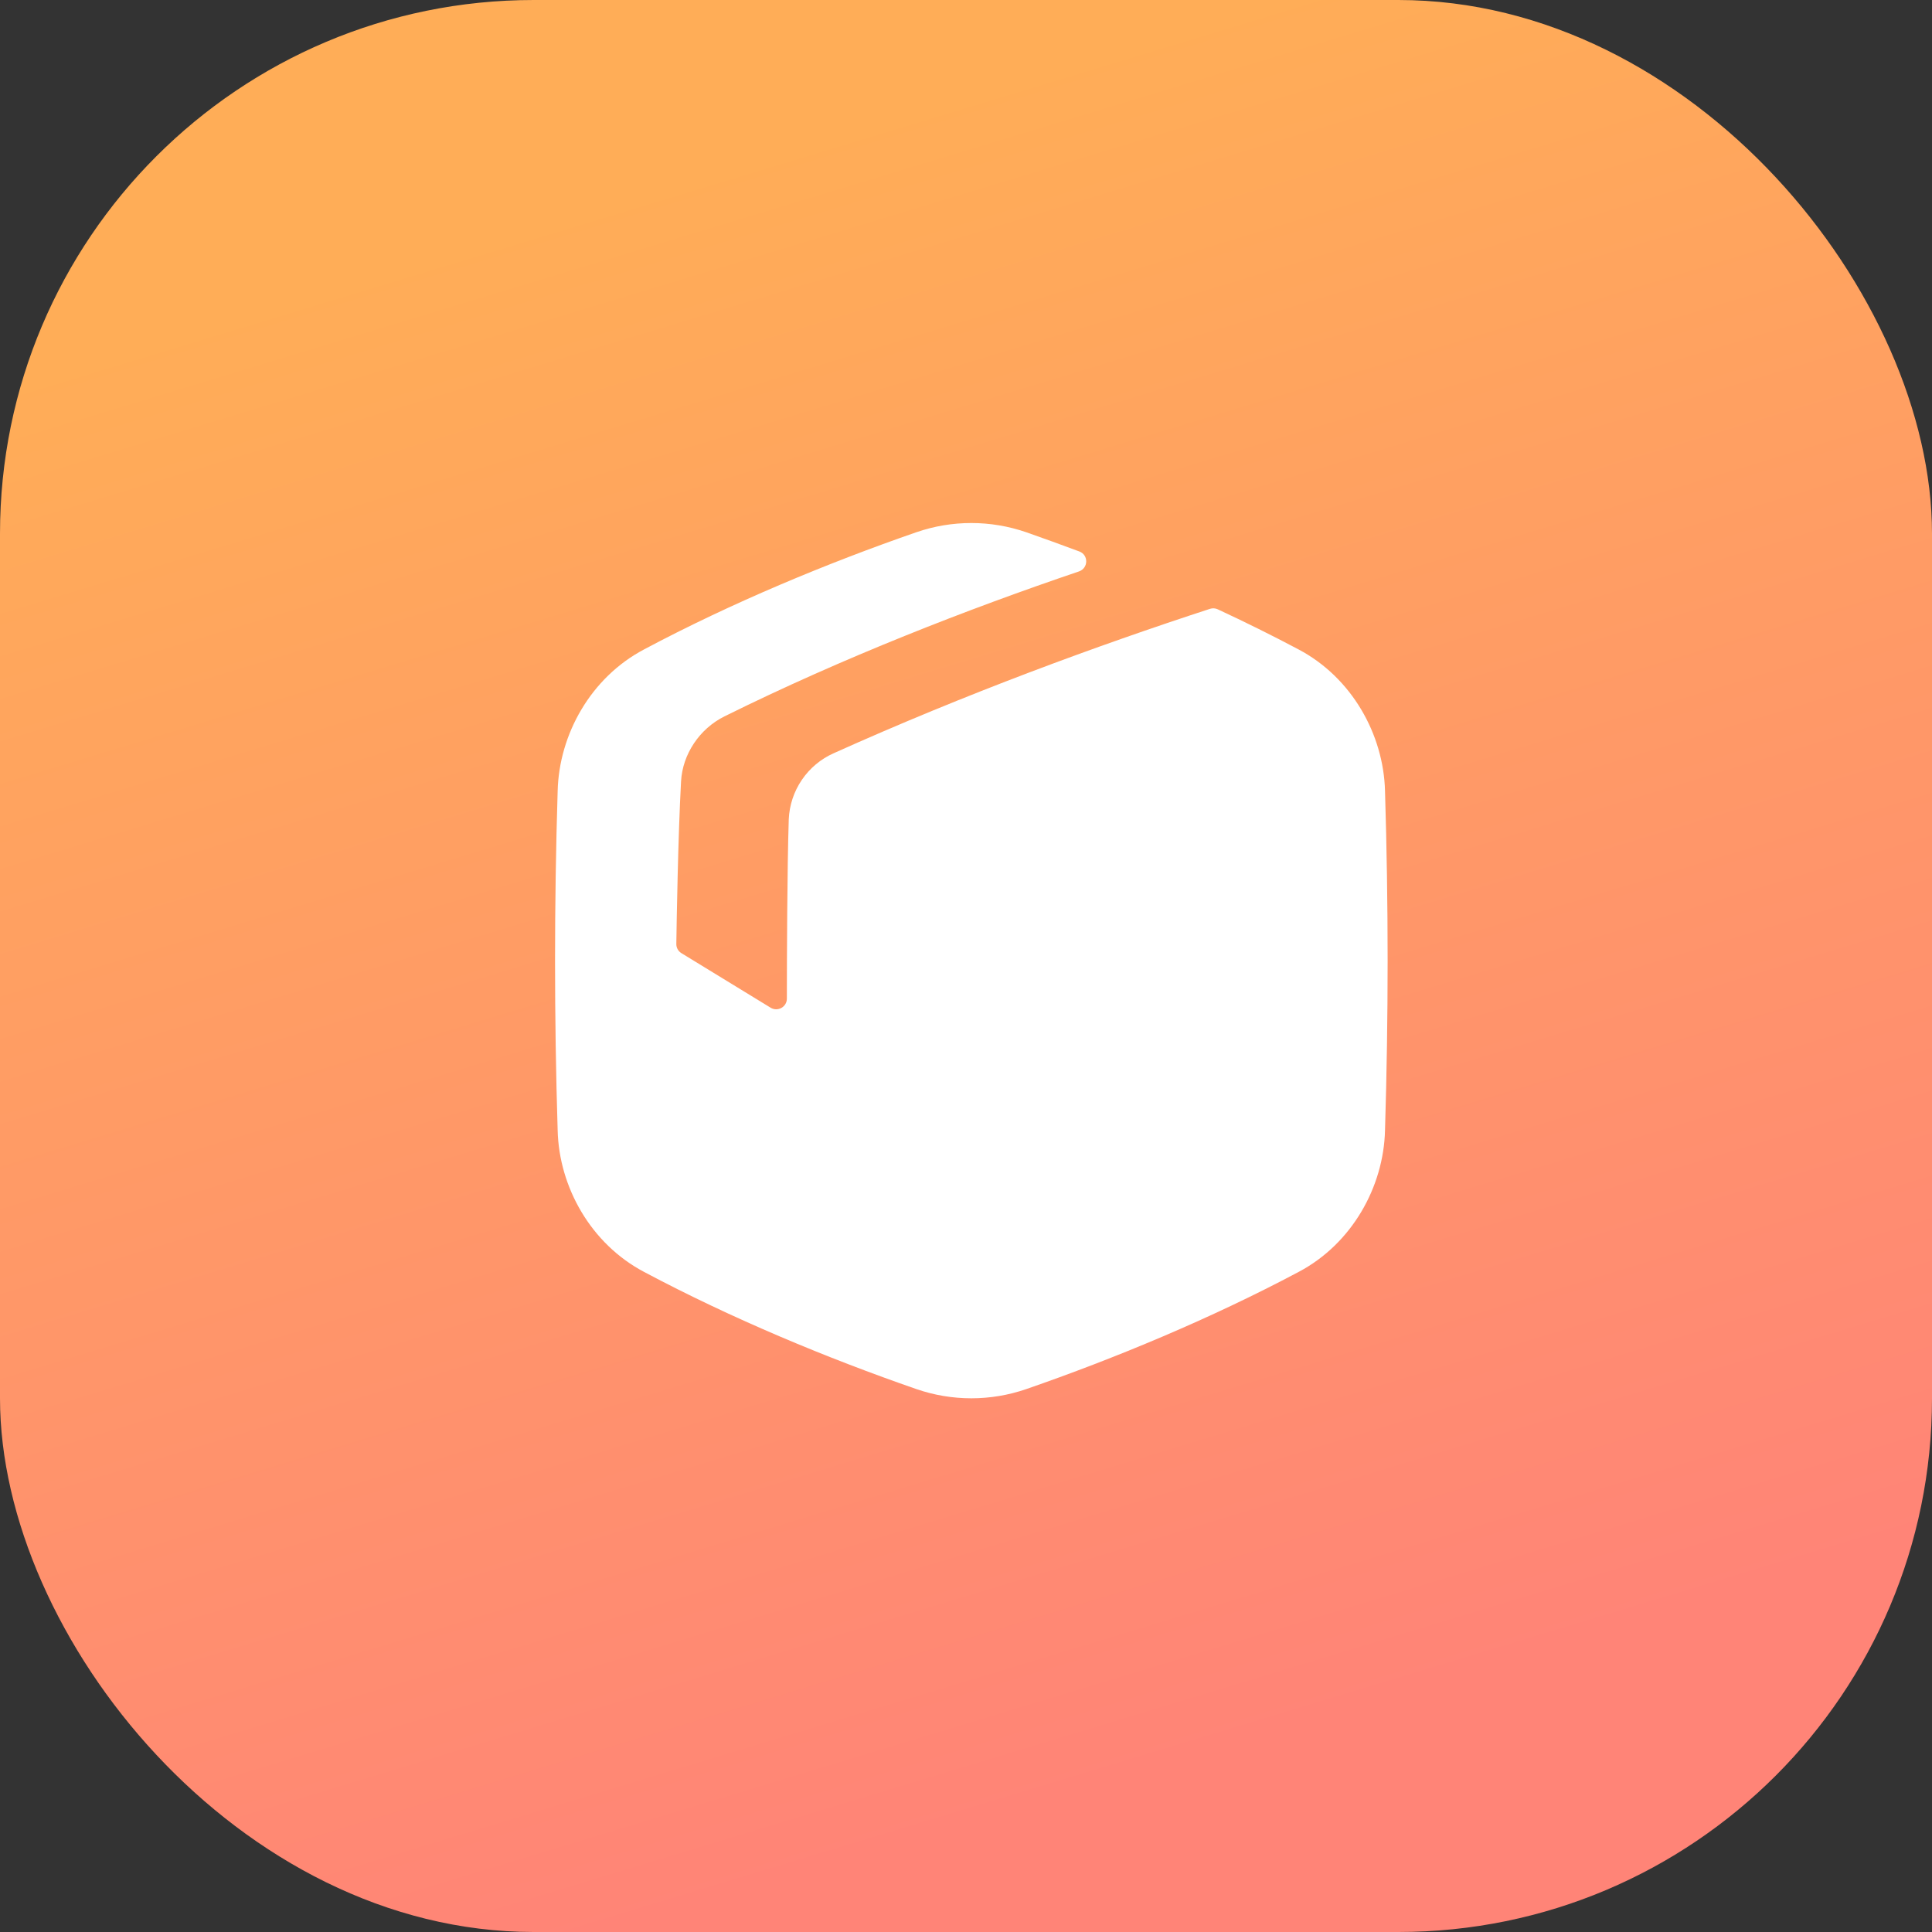
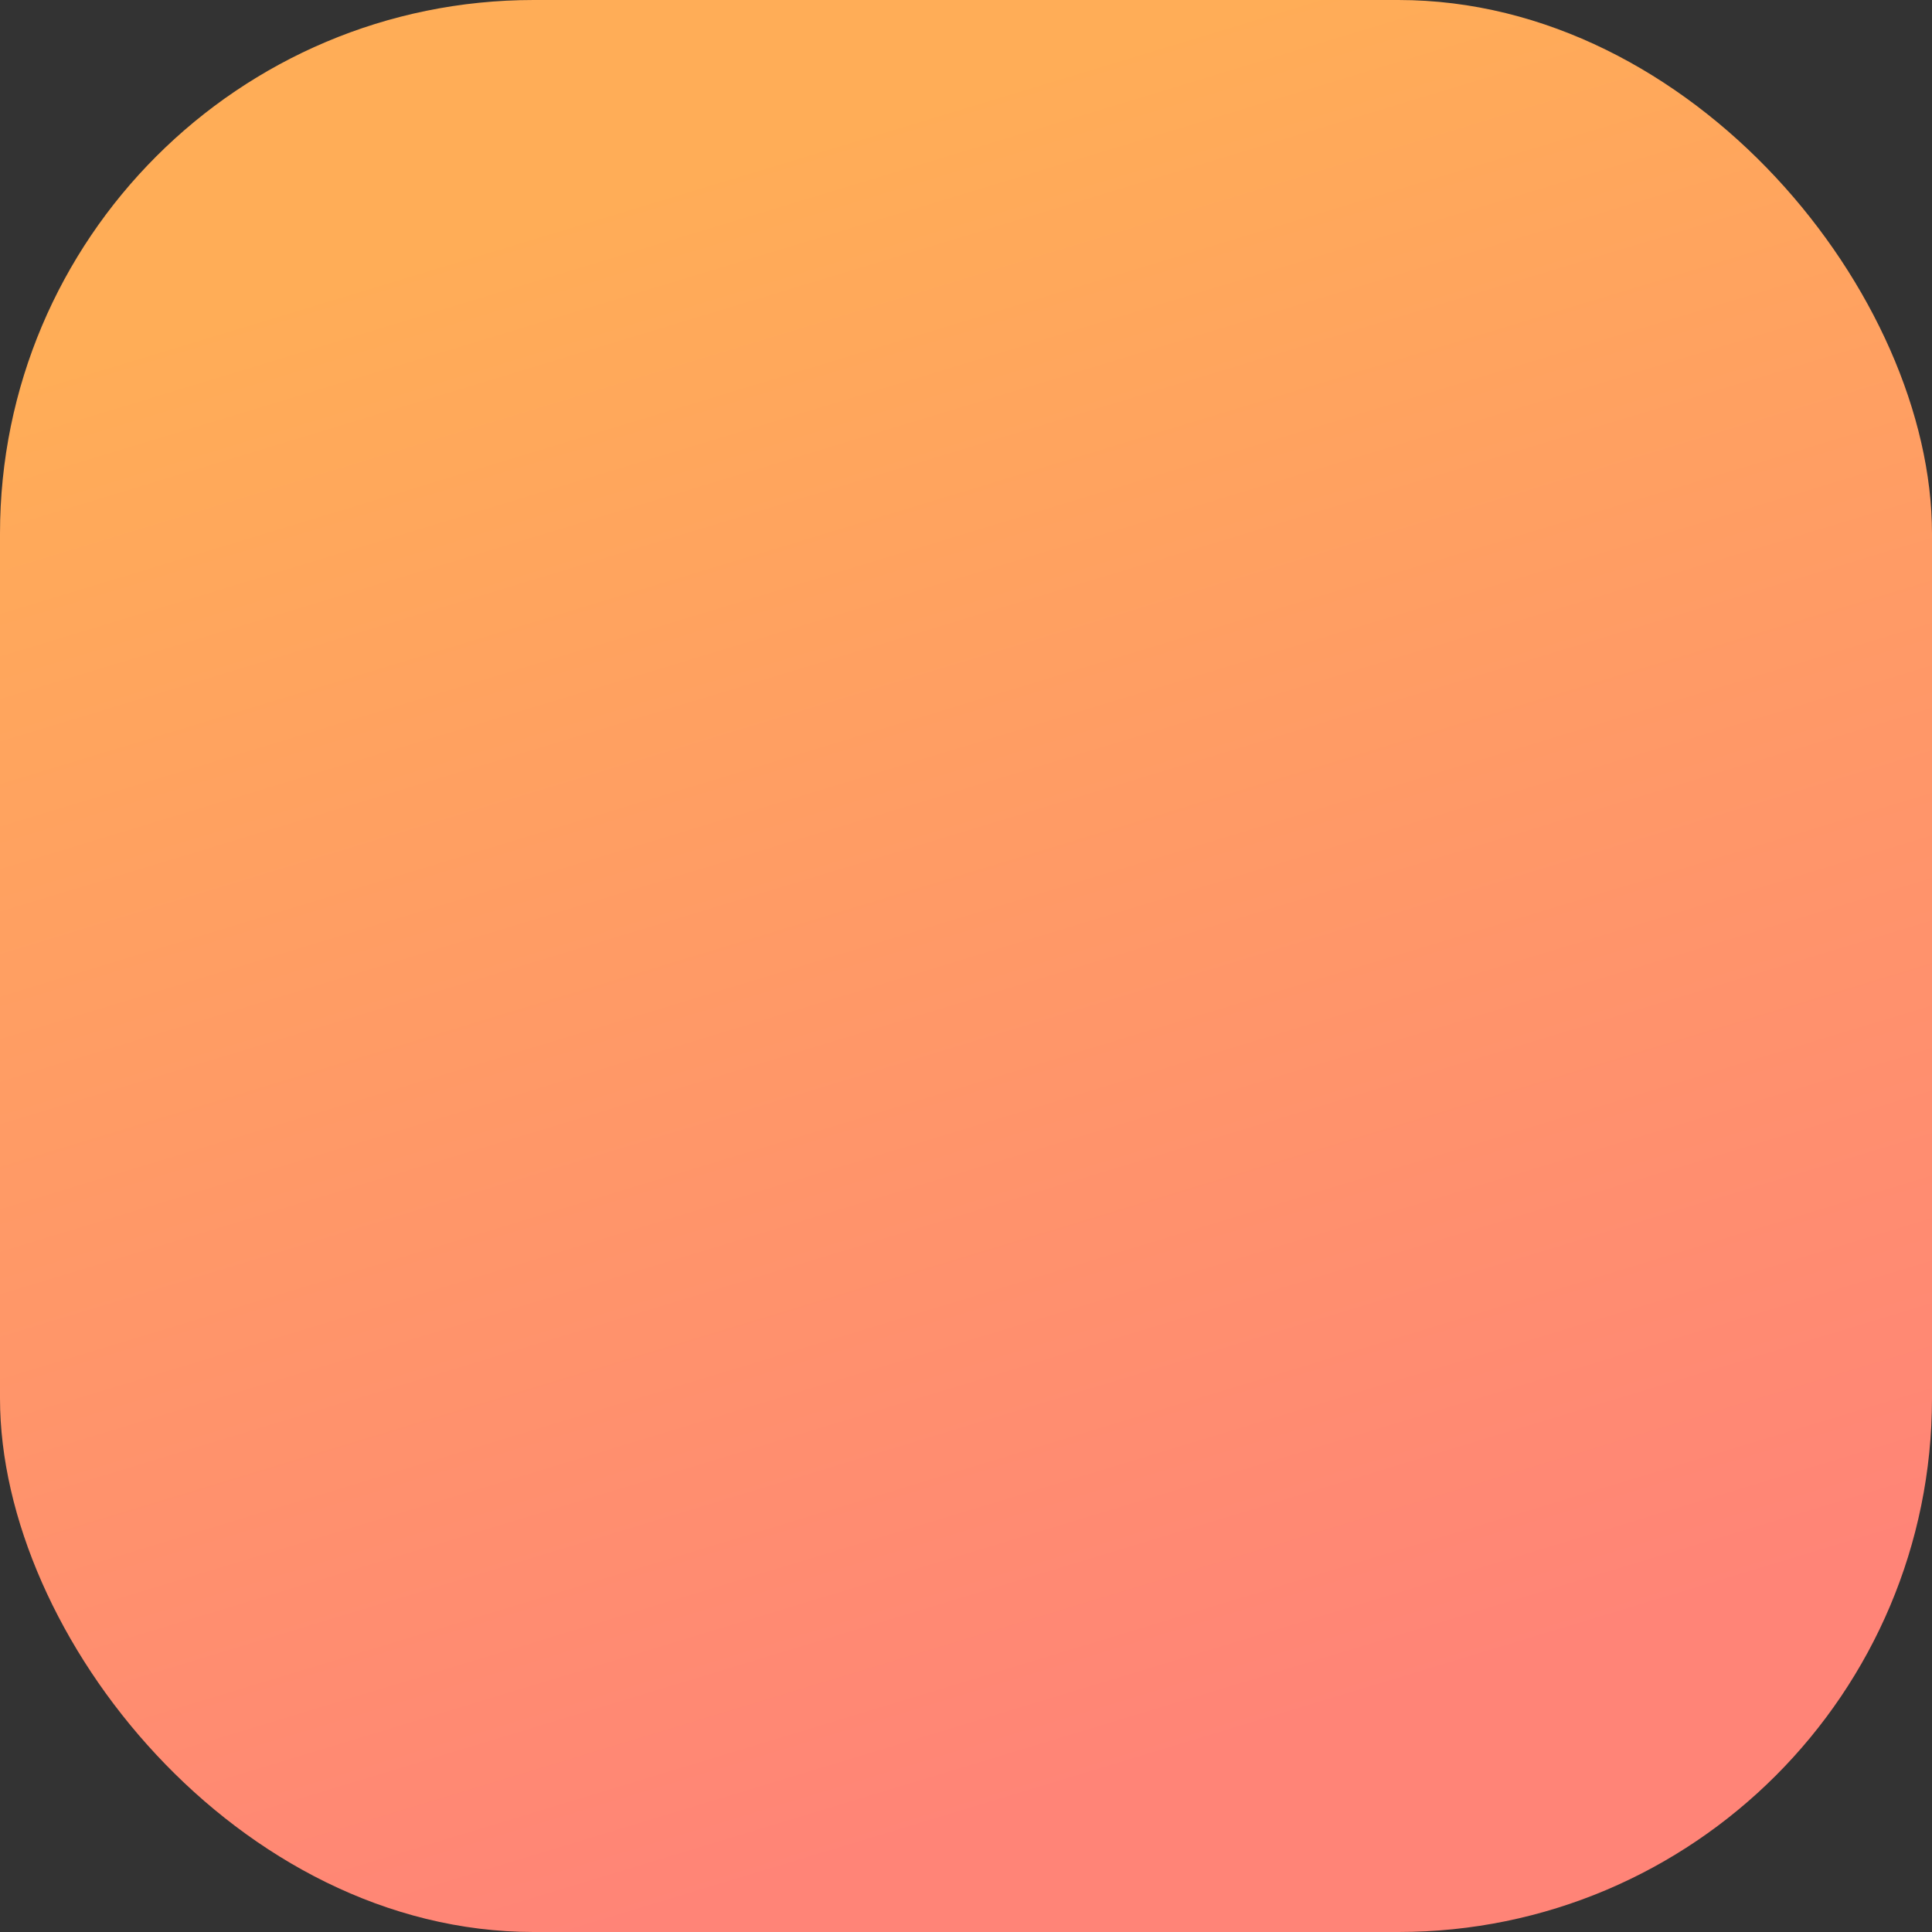
<svg xmlns="http://www.w3.org/2000/svg" width="181" height="181" viewBox="0 0 181 181" fill="none">
  <rect x="0" y="0" width="181" height="181" fill="#333333" stroke="none" />
  <g clip-path="url(#clip0_4340_2)">
    <rect width="181" height="181" rx="50" fill="url(#paint0_linear_4340_2)" />
-     <path d="M121.644 60.836C119.189 59.533 116.651 58.277 114.084 57.083C113.855 56.977 113.596 56.961 113.357 57.039C102.819 60.477 90.512 64.984 78.108 70.565C76.901 71.101 75.867 71.965 75.123 73.06C74.378 74.154 73.953 75.436 73.895 76.76C73.744 81.434 73.721 89.886 73.718 93.557C73.717 94.339 72.86 94.814 72.193 94.406L63.839 89.297C63.538 89.113 63.356 88.789 63.362 88.437C63.393 86.272 63.524 78.352 63.805 73.201C63.944 70.666 65.526 68.278 67.87 67.115C78.957 61.619 90.728 57.044 101.081 53.535C101.968 53.234 101.997 51.993 101.12 51.665C99.444 51.037 97.781 50.44 96.145 49.864C92.807 48.712 89.183 48.712 85.845 49.864C77.585 52.726 68.564 56.464 60.348 60.836C55.354 63.467 52.378 68.792 52.245 74.097C51.918 84.699 51.918 95.301 52.245 105.903C52.373 111.208 55.354 116.533 60.348 119.164C68.564 123.536 77.585 127.274 85.851 130.136C89.189 131.288 92.814 131.288 96.151 130.136C104.411 127.276 113.432 123.536 121.655 119.164C126.645 116.533 129.625 111.208 129.755 105.903C130.082 95.301 130.082 84.699 129.755 74.097C129.618 68.792 126.636 63.467 121.644 60.836Z" fill="white" />
  </g>
  <defs>
    <linearGradient id="paint0_linear_4340_2" x1="38.692" y1="23.864" x2="84.088" y2="173.404" gradientUnits="userSpaceOnUse">
      <stop stop-color="#FFAD57" />
      <stop offset="1" stop-color="#FF8477" />
    </linearGradient>
    <clipPath id="clip0_4340_2">
      <rect width="181" height="181" fill="white" />
    </clipPath>
  </defs>
</svg>